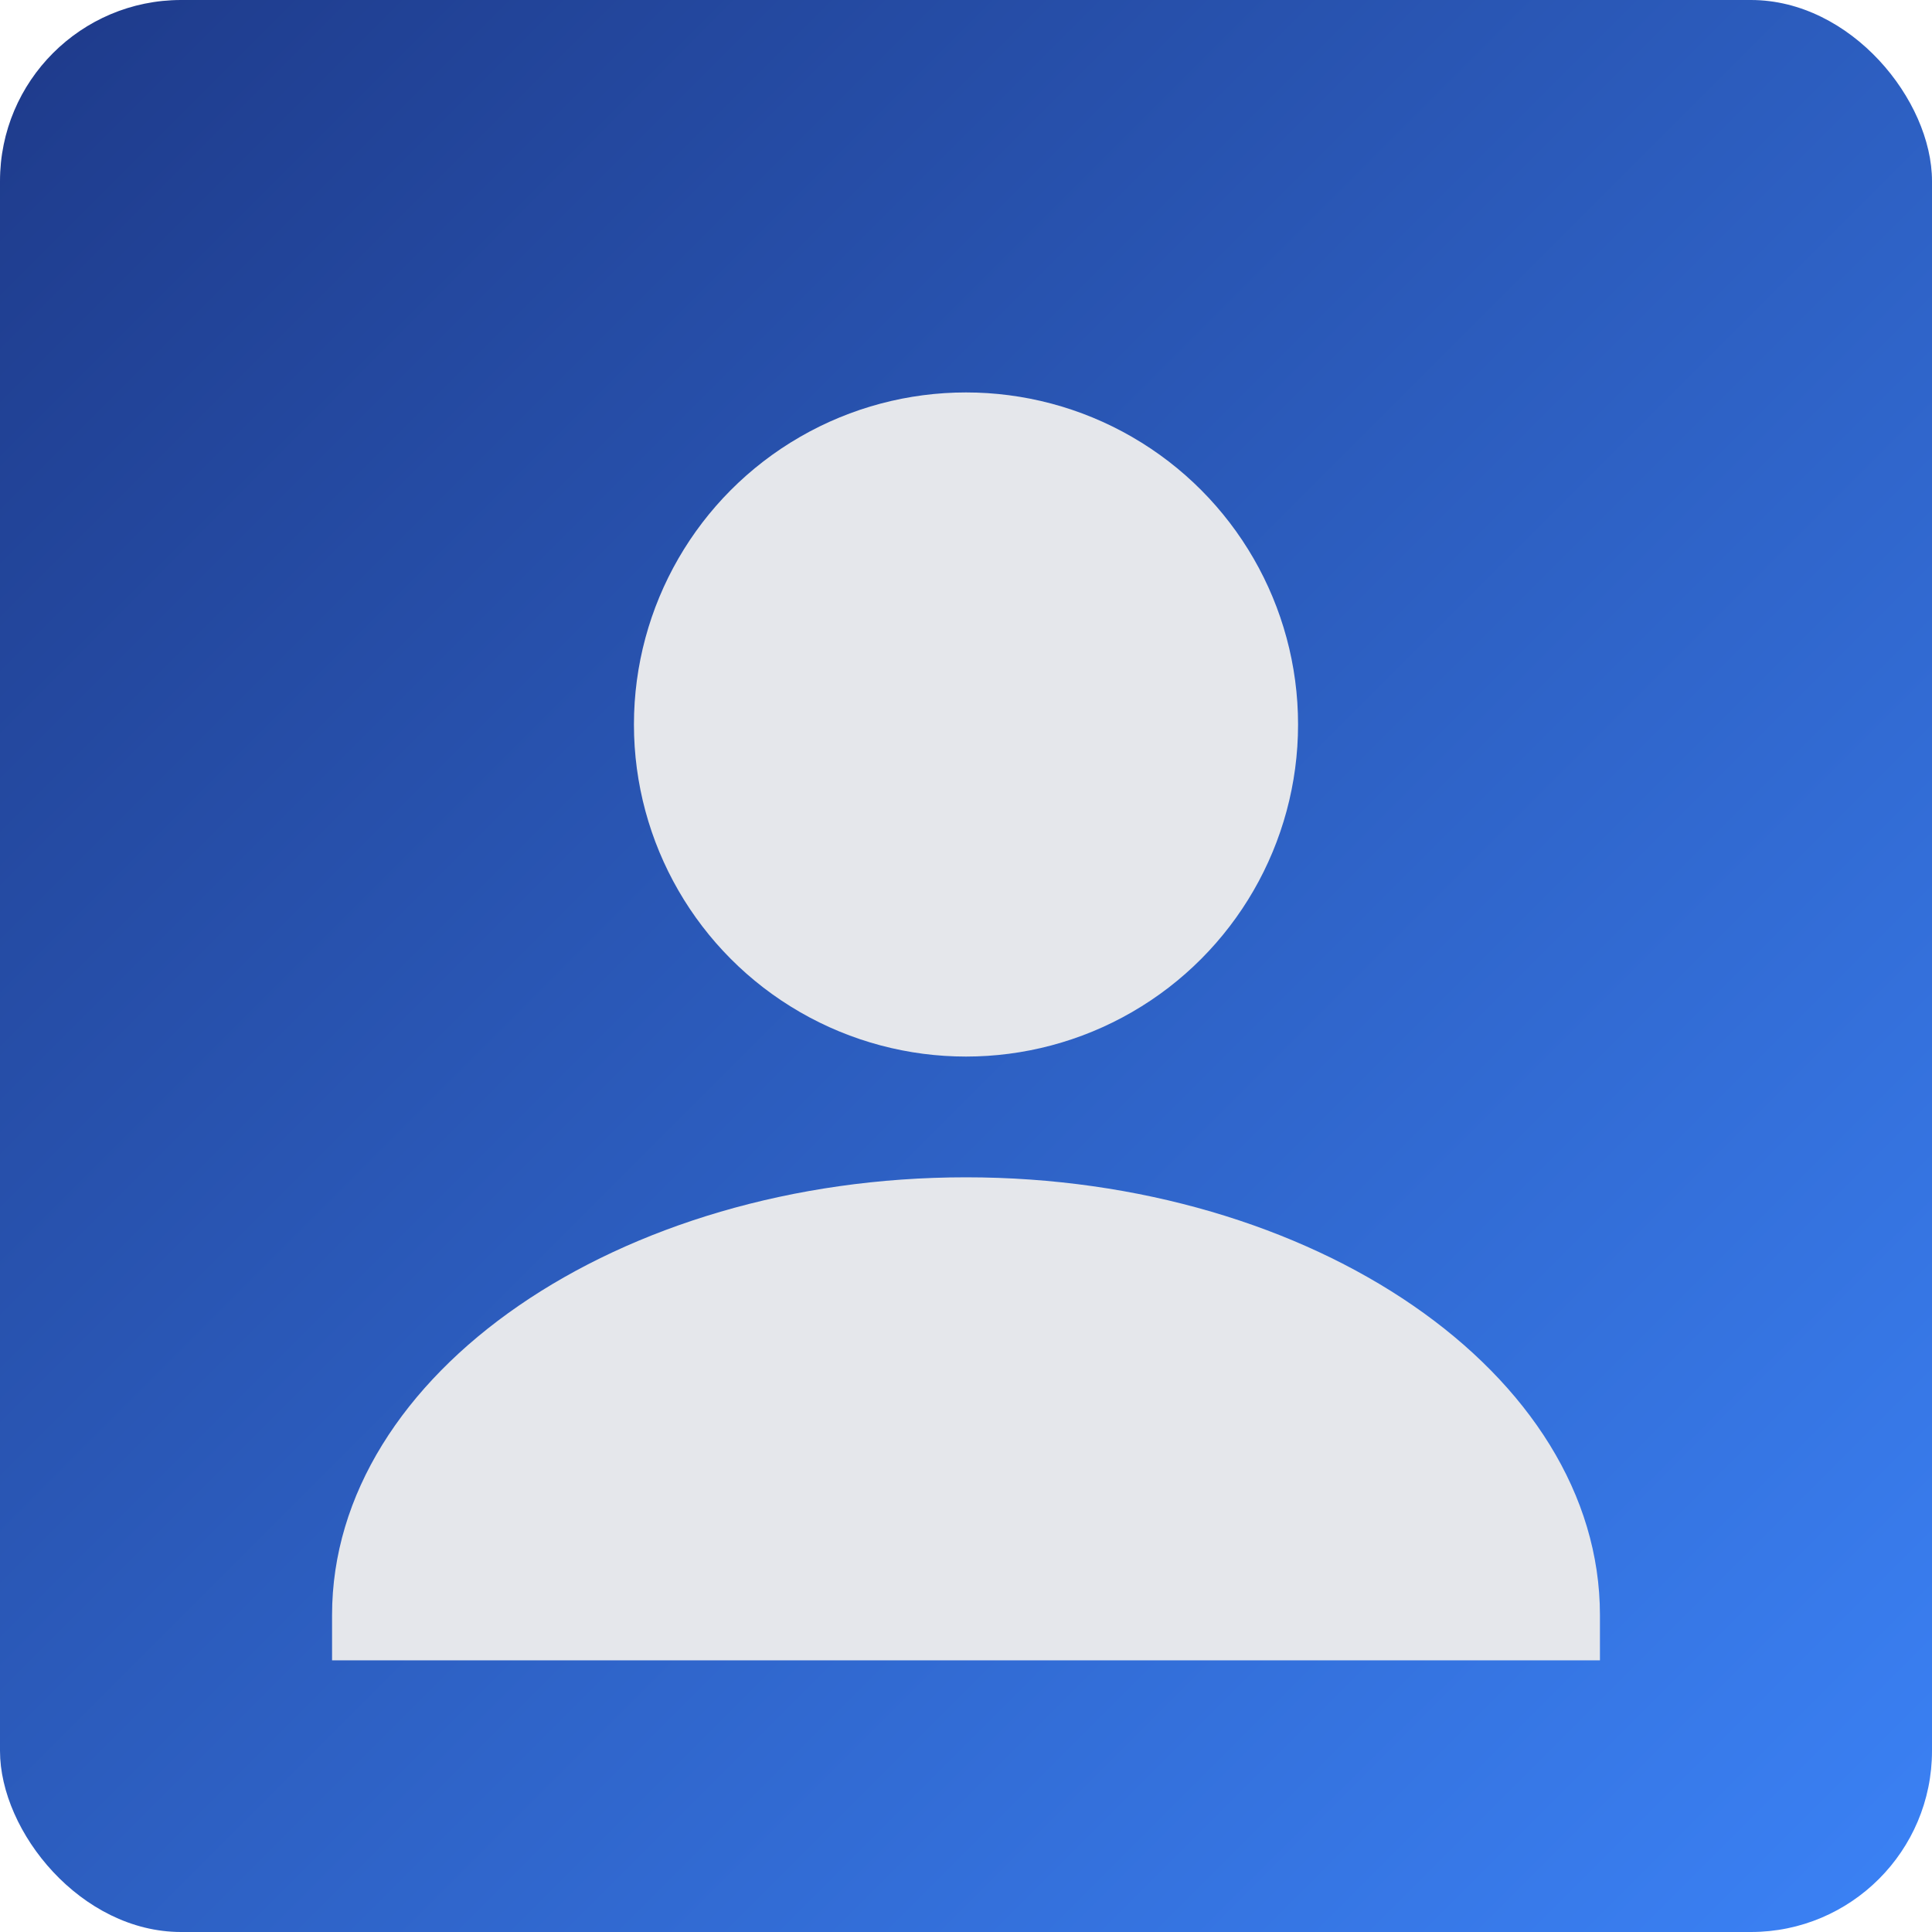
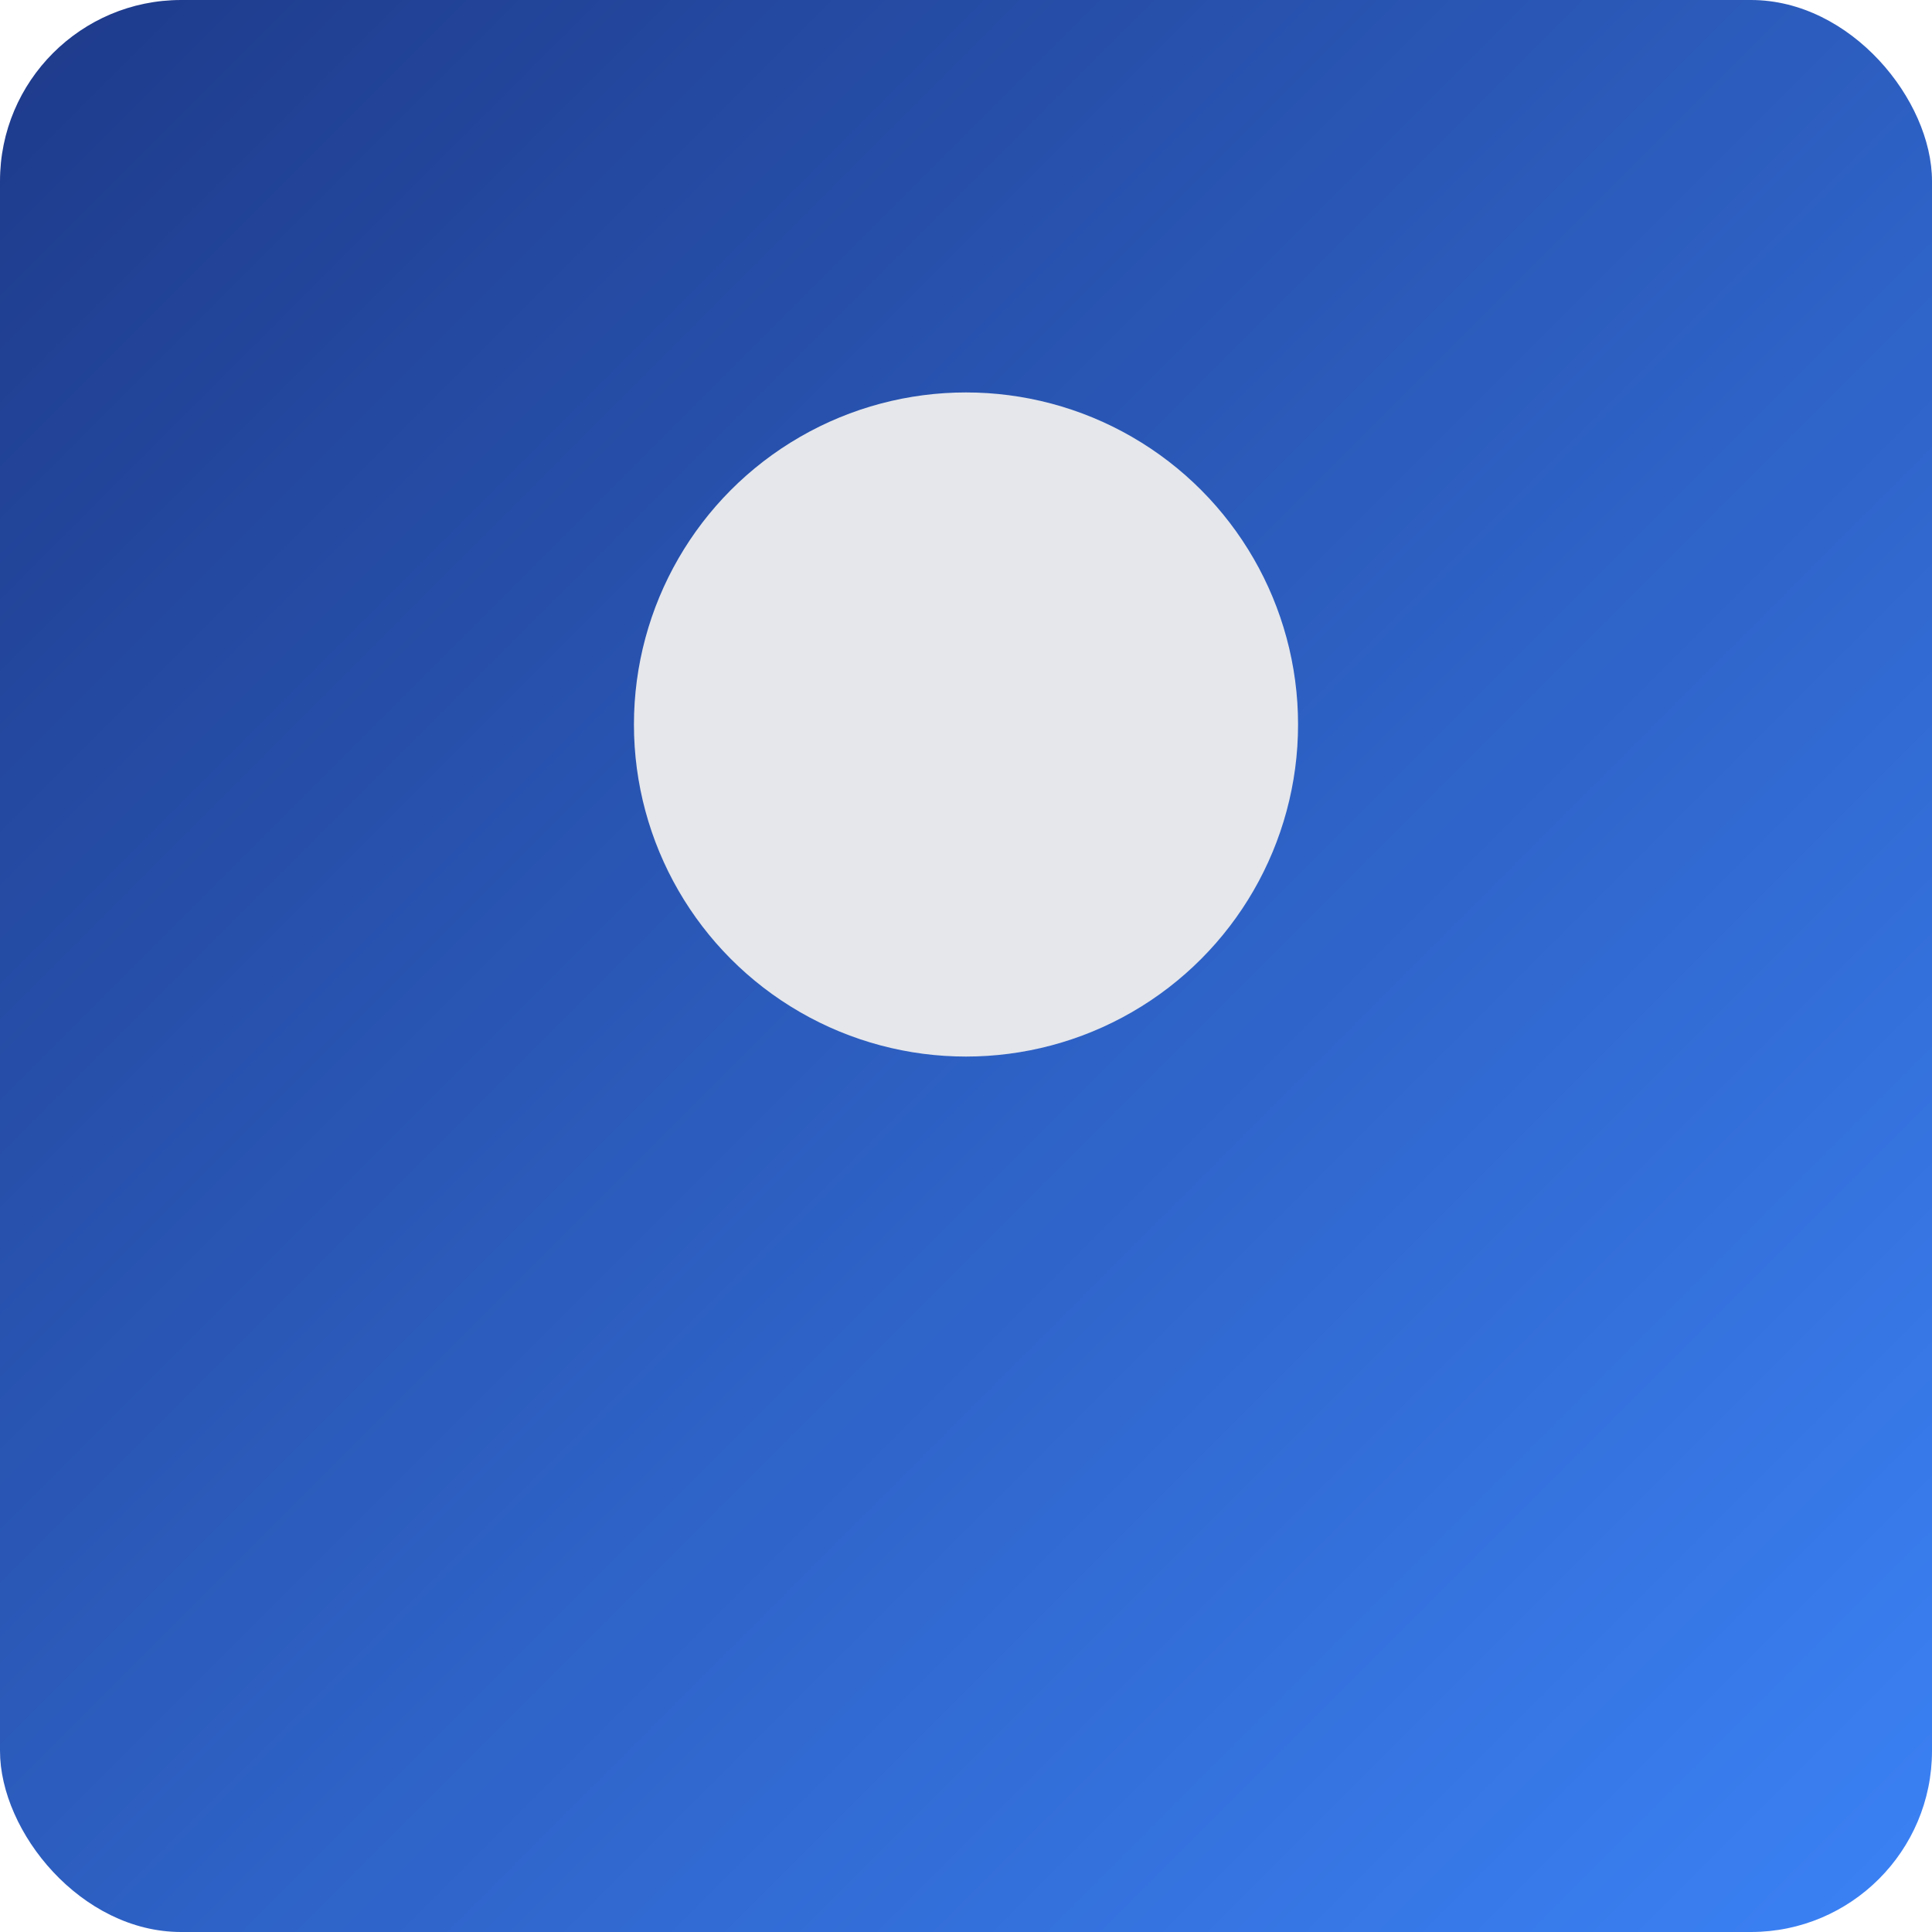
<svg xmlns="http://www.w3.org/2000/svg" width="256" height="256" viewBox="0 0 256 256" fill="none">
  <defs>
    <linearGradient id="g" x1="0" y1="0" x2="256" y2="256" gradientUnits="userSpaceOnUse">
      <stop stop-color="#1e3a8a" />
      <stop offset="1" stop-color="#3b82f6" />
    </linearGradient>
  </defs>
  <rect width="256" height="256" rx="24" fill="url(#g)" />
  <circle cx="128" cy="96" r="44" fill="#e5e7eb" />
-   <path d="M44 214c0-32 38-58 84-58s84 26 84 58v6H44v-6z" fill="#e5e7eb" />
</svg>